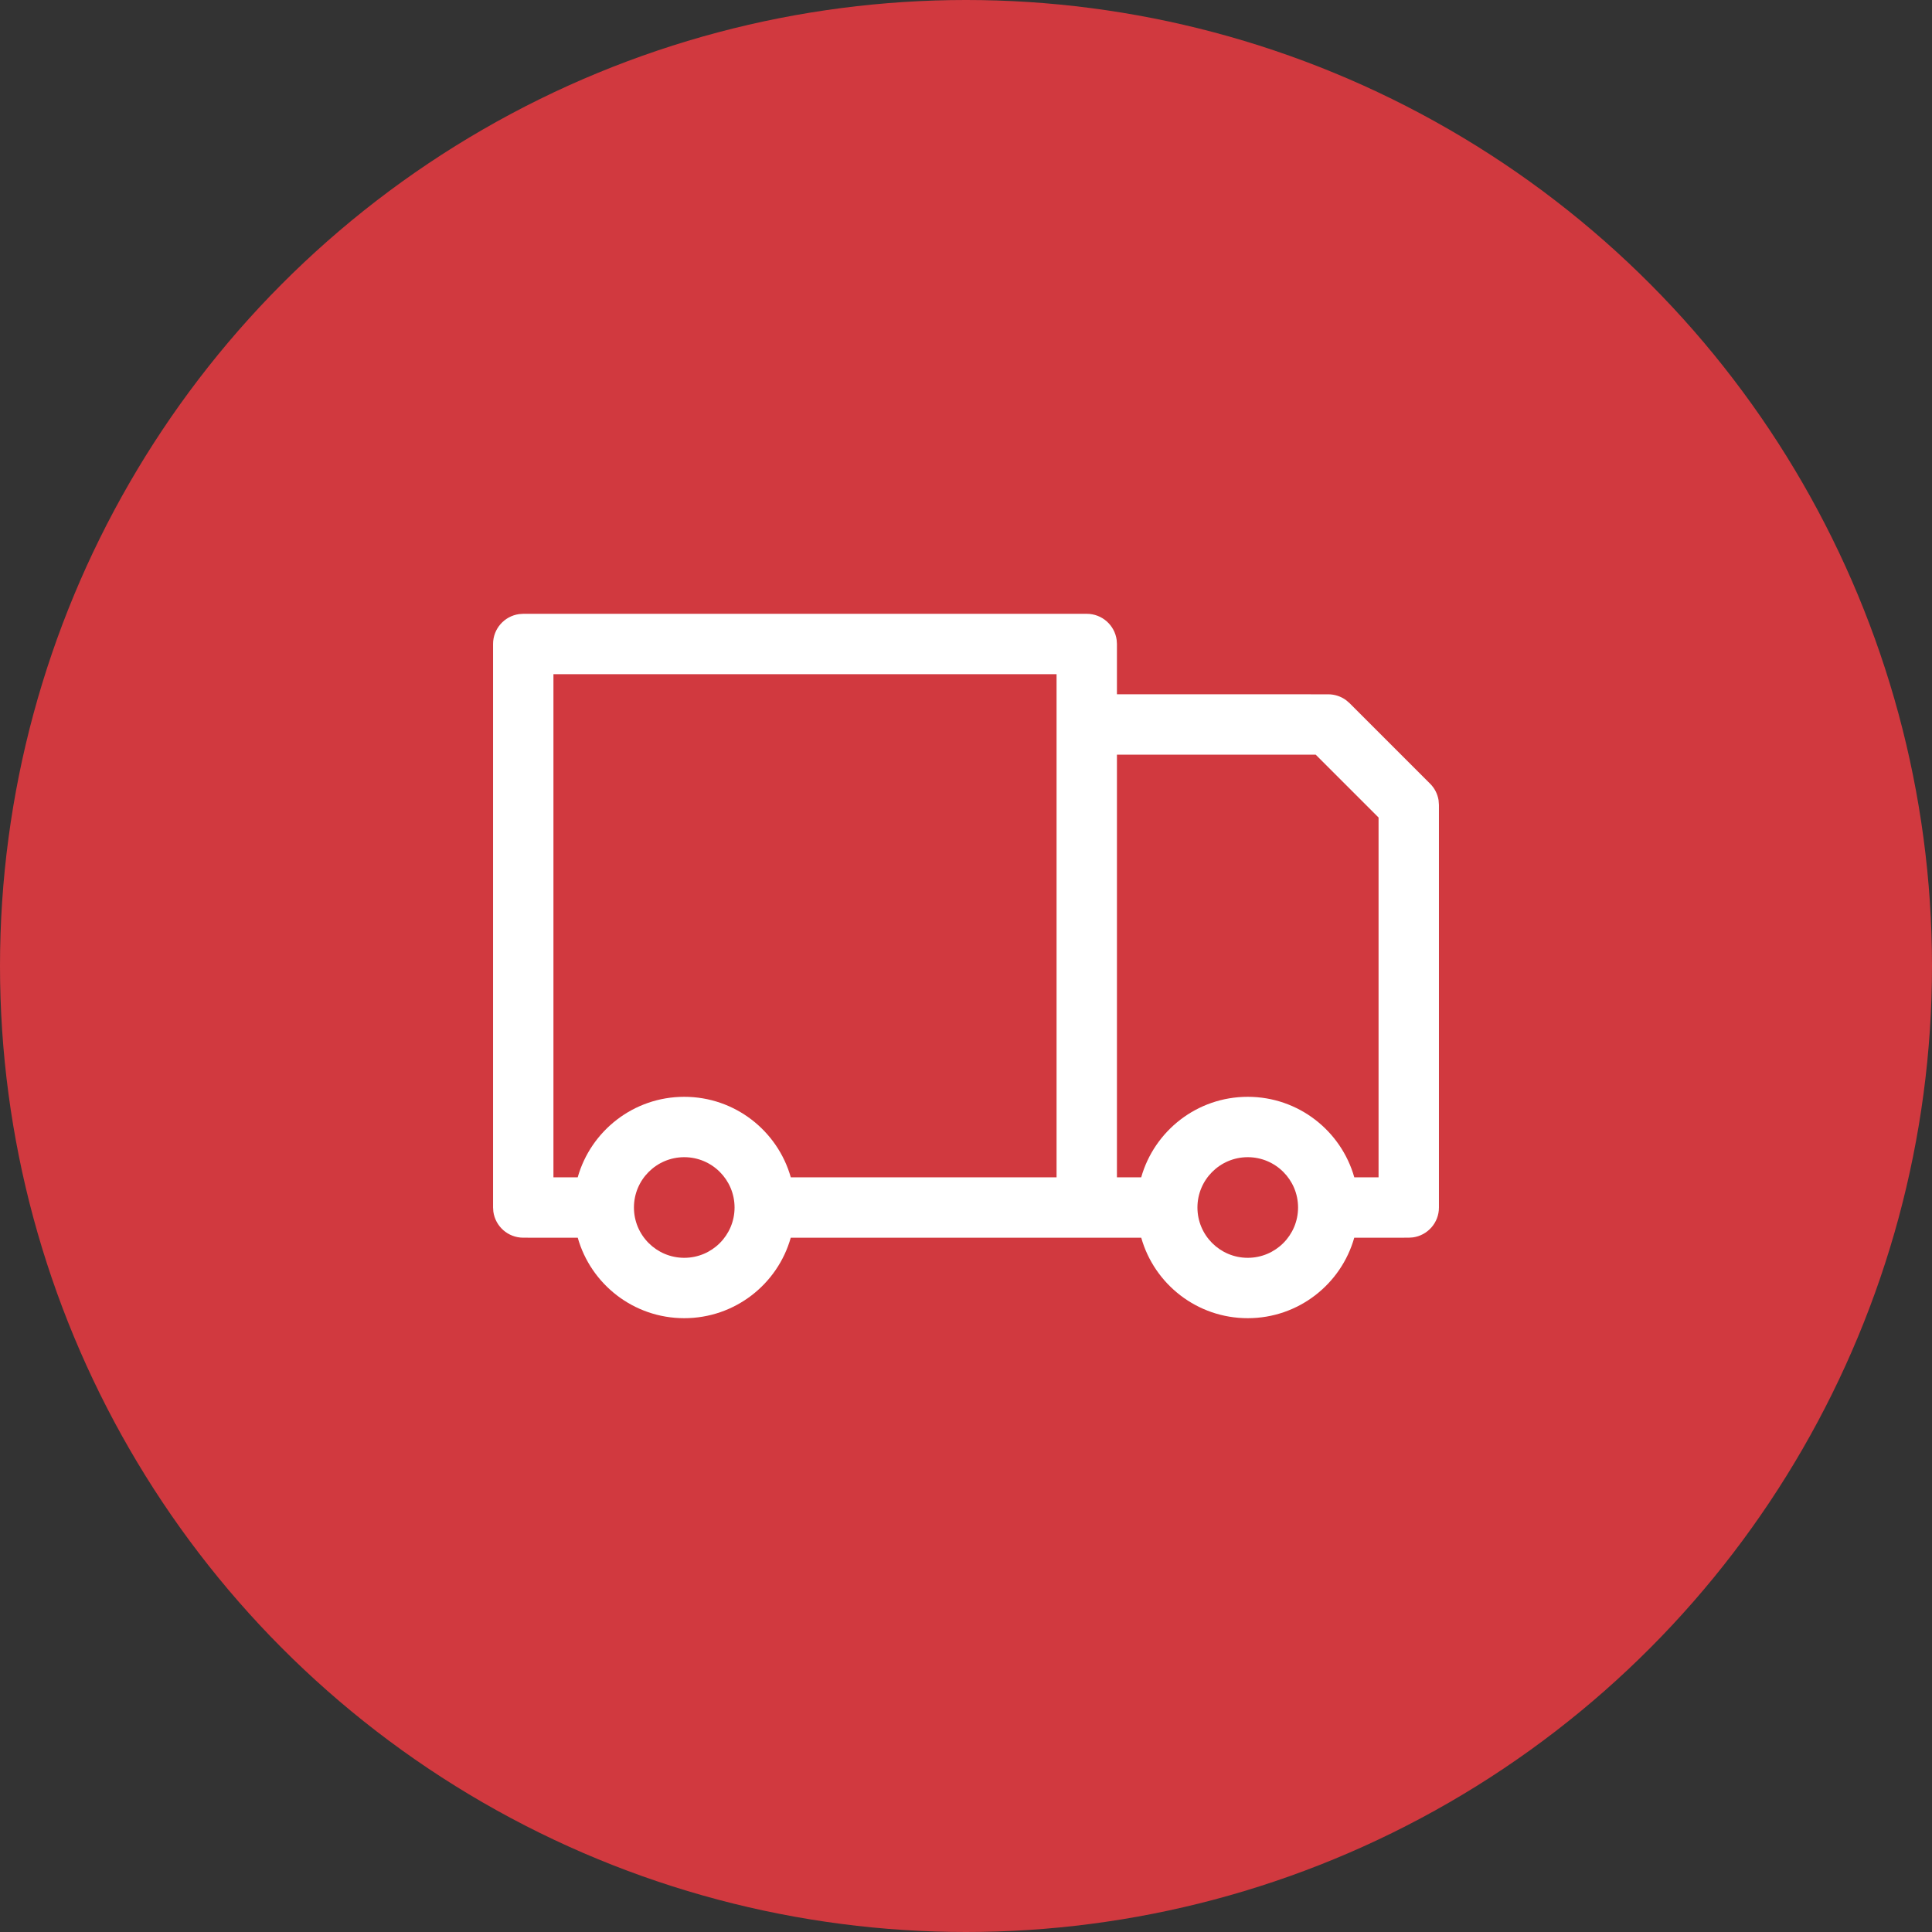
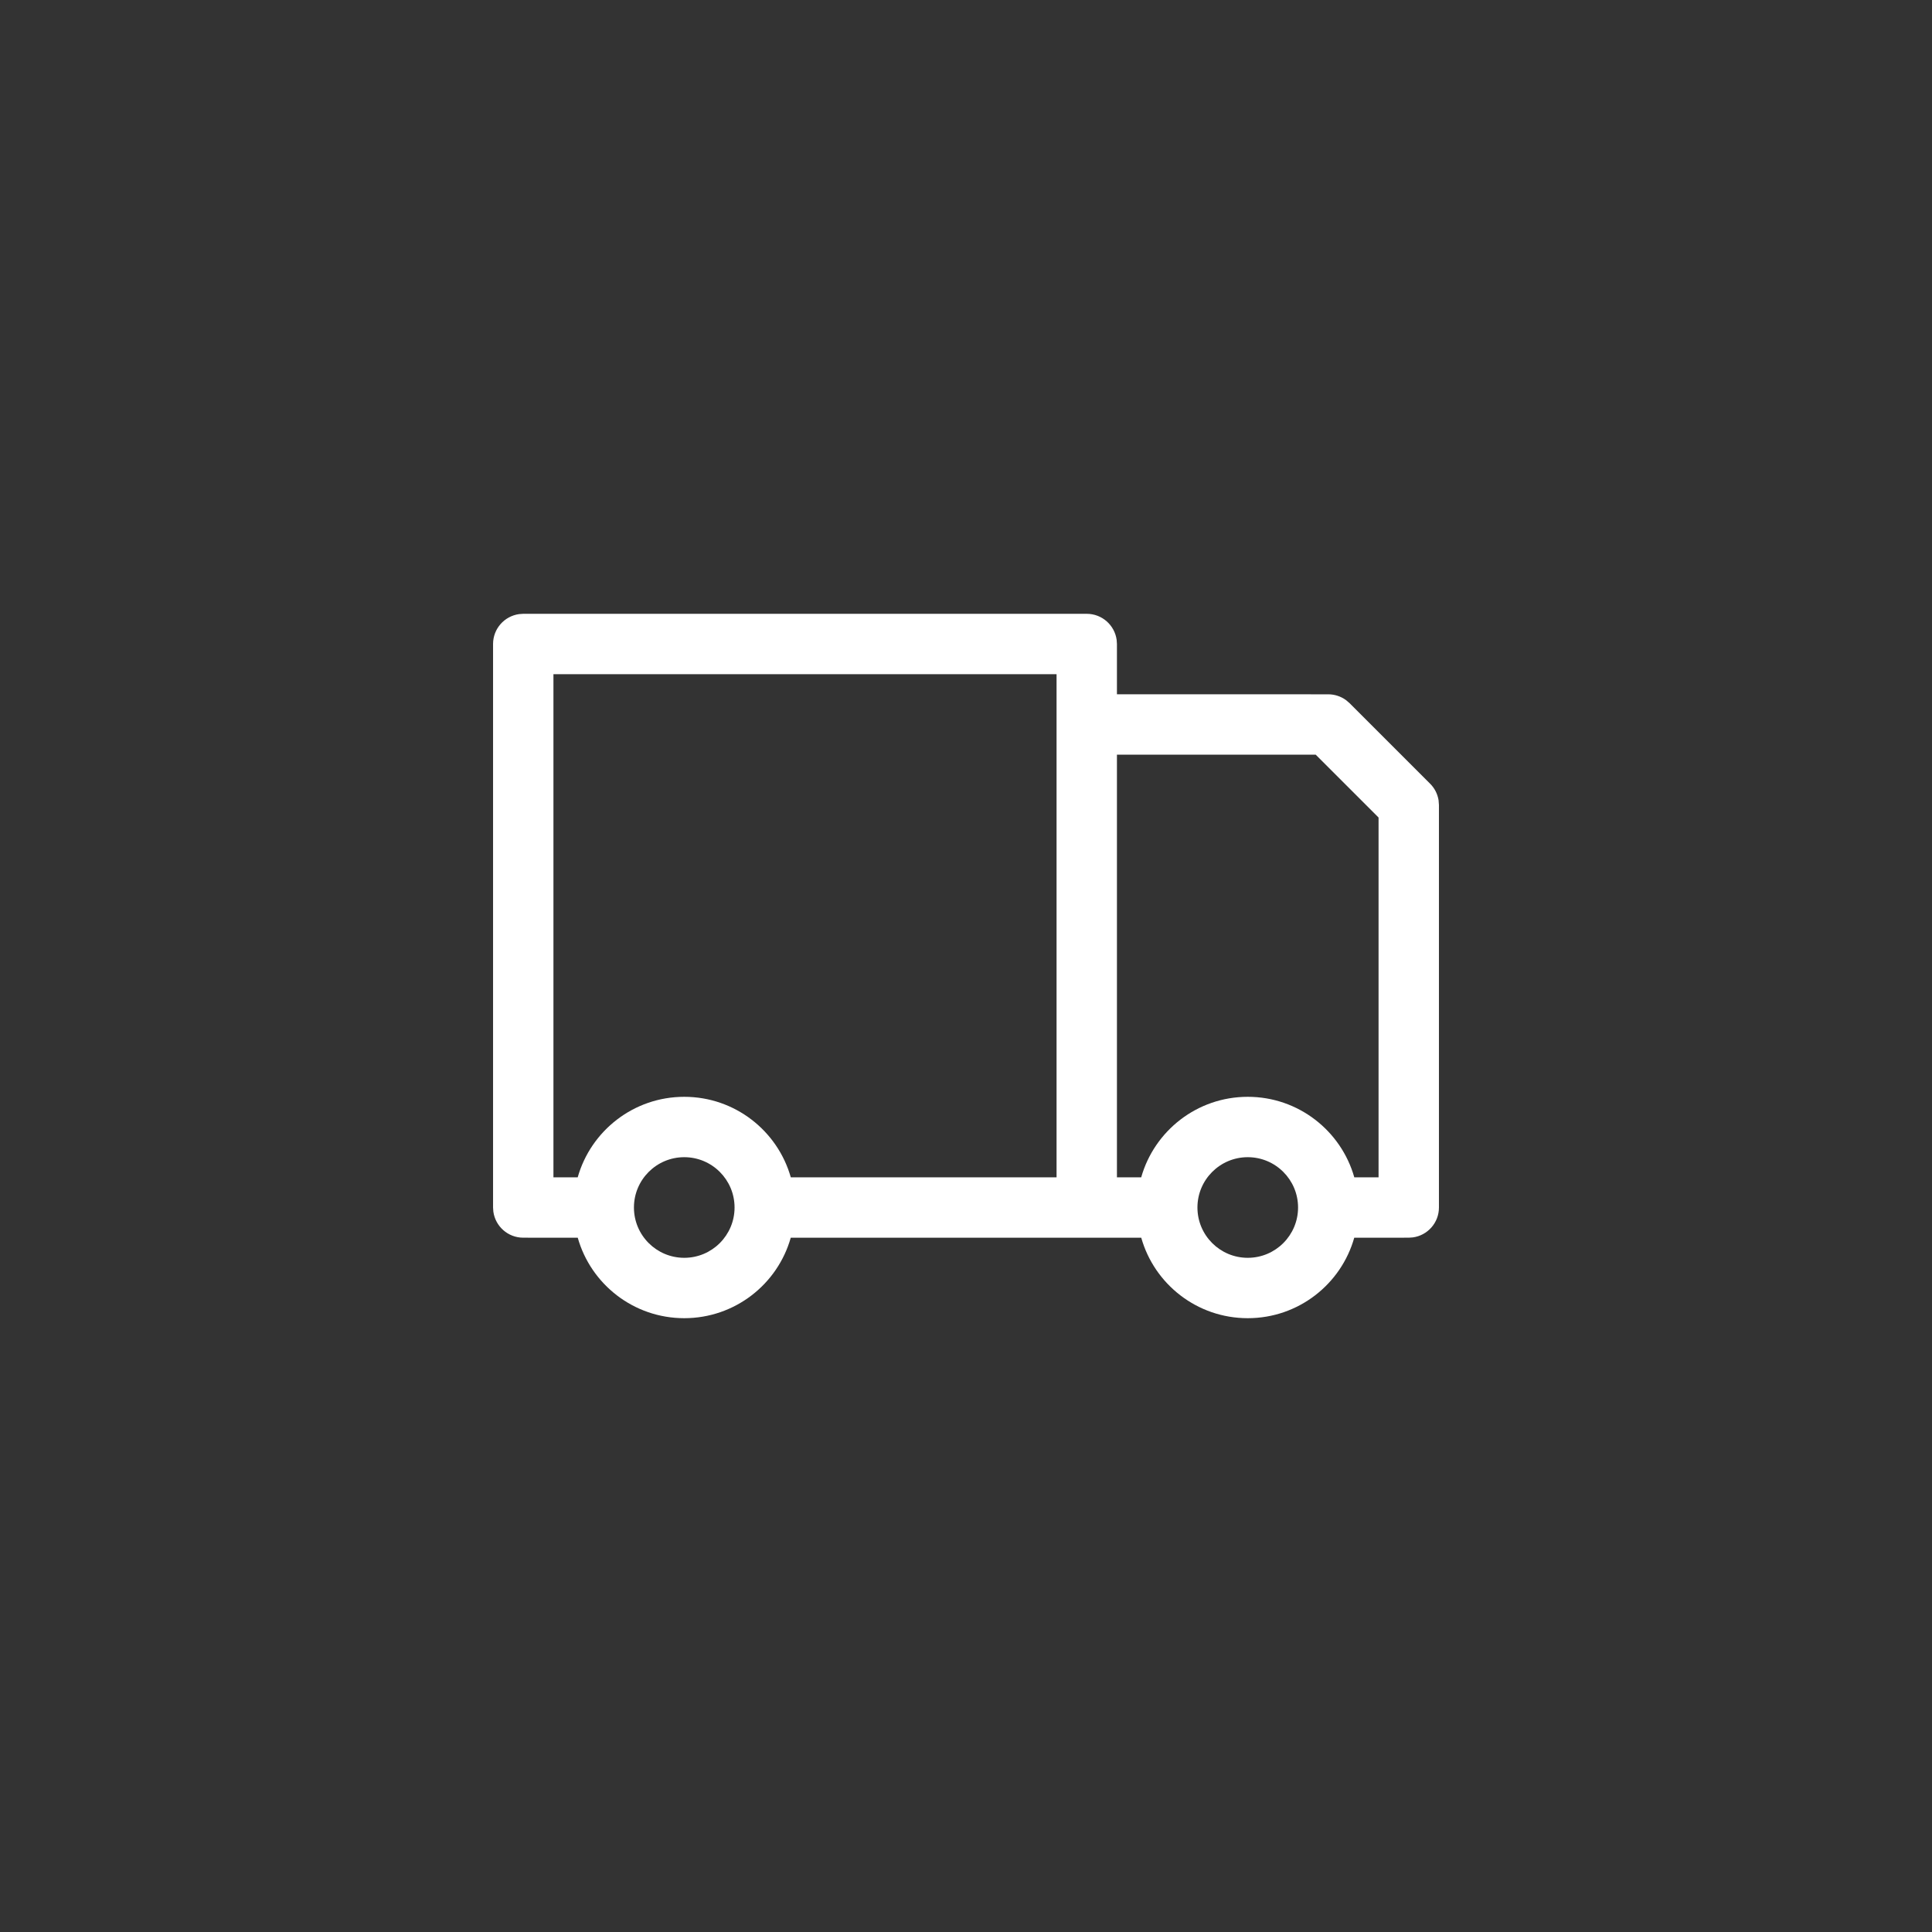
<svg xmlns="http://www.w3.org/2000/svg" width="48" height="48" viewBox="0 0 48 48">
  <rect x="0" y="0" width="48" height="48" fill="#333333" stroke="none" />
  <g fill="none" fill-rule="evenodd">
-     <circle cx="24" cy="24" r="24" fill="#D1393F" />
    <path fill="#FFF" d="M7.396,15.501 C7.07,16.655 6.009,17.5 4.75,17.5 C3.491,17.5 2.43,16.655 2.104,15.501 L0.75,15.5 C0.37,15.5 0.057,15.218 0.007,14.852 L0,14.75 L0,0.75 C0,0.37 0.282,0.057 0.648,0.007 L0.75,0 L14.75,0 C15.13,0 15.443,0.282 15.493,0.648 L15.5,0.75 L15.5,1.999 L20.75,2 C20.909,2 21.063,2.051 21.19,2.143 L21.28,2.22 L23.28,4.22 C23.393,4.332 23.466,4.477 23.491,4.632 L23.5,4.75 L23.5,14.75 C23.5,15.13 23.218,15.443 22.852,15.493 L22.75,15.5 L21.396,15.501 C21.07,16.655 20.009,17.5 18.75,17.5 C17.491,17.5 16.43,16.655 16.104,15.501 Z M4.75,13.5 C4.06,13.5 3.5,14.06 3.5,14.75 C3.5,15.44 4.06,16 4.75,16 C5.44,16 6,15.44 6,14.75 C6,14.06 5.44,13.5 4.75,13.5 Z M18.75,13.5 C18.06,13.5 17.5,14.06 17.5,14.75 C17.5,15.44 18.06,16 18.75,16 C19.44,16 20,15.44 20,14.75 C20,14.06 19.44,13.5 18.75,13.5 Z M20.439,3.5 L15.5,3.5 L15.5,14 L16.103,14 C16.43,12.846 17.491,12 18.75,12 C20.009,12 21.07,12.846 21.397,14 L22,14 L22,5.061 L20.439,3.5 Z M14,1.5 L1.5,1.5 L1.5,14 L2.103,14 C2.43,12.846 3.491,12 4.75,12 C6.009,12 7.07,12.846 7.397,14 L14,14 L14,1.5 Z" transform="translate(12.25 15.25)" />
  </g>
</svg>